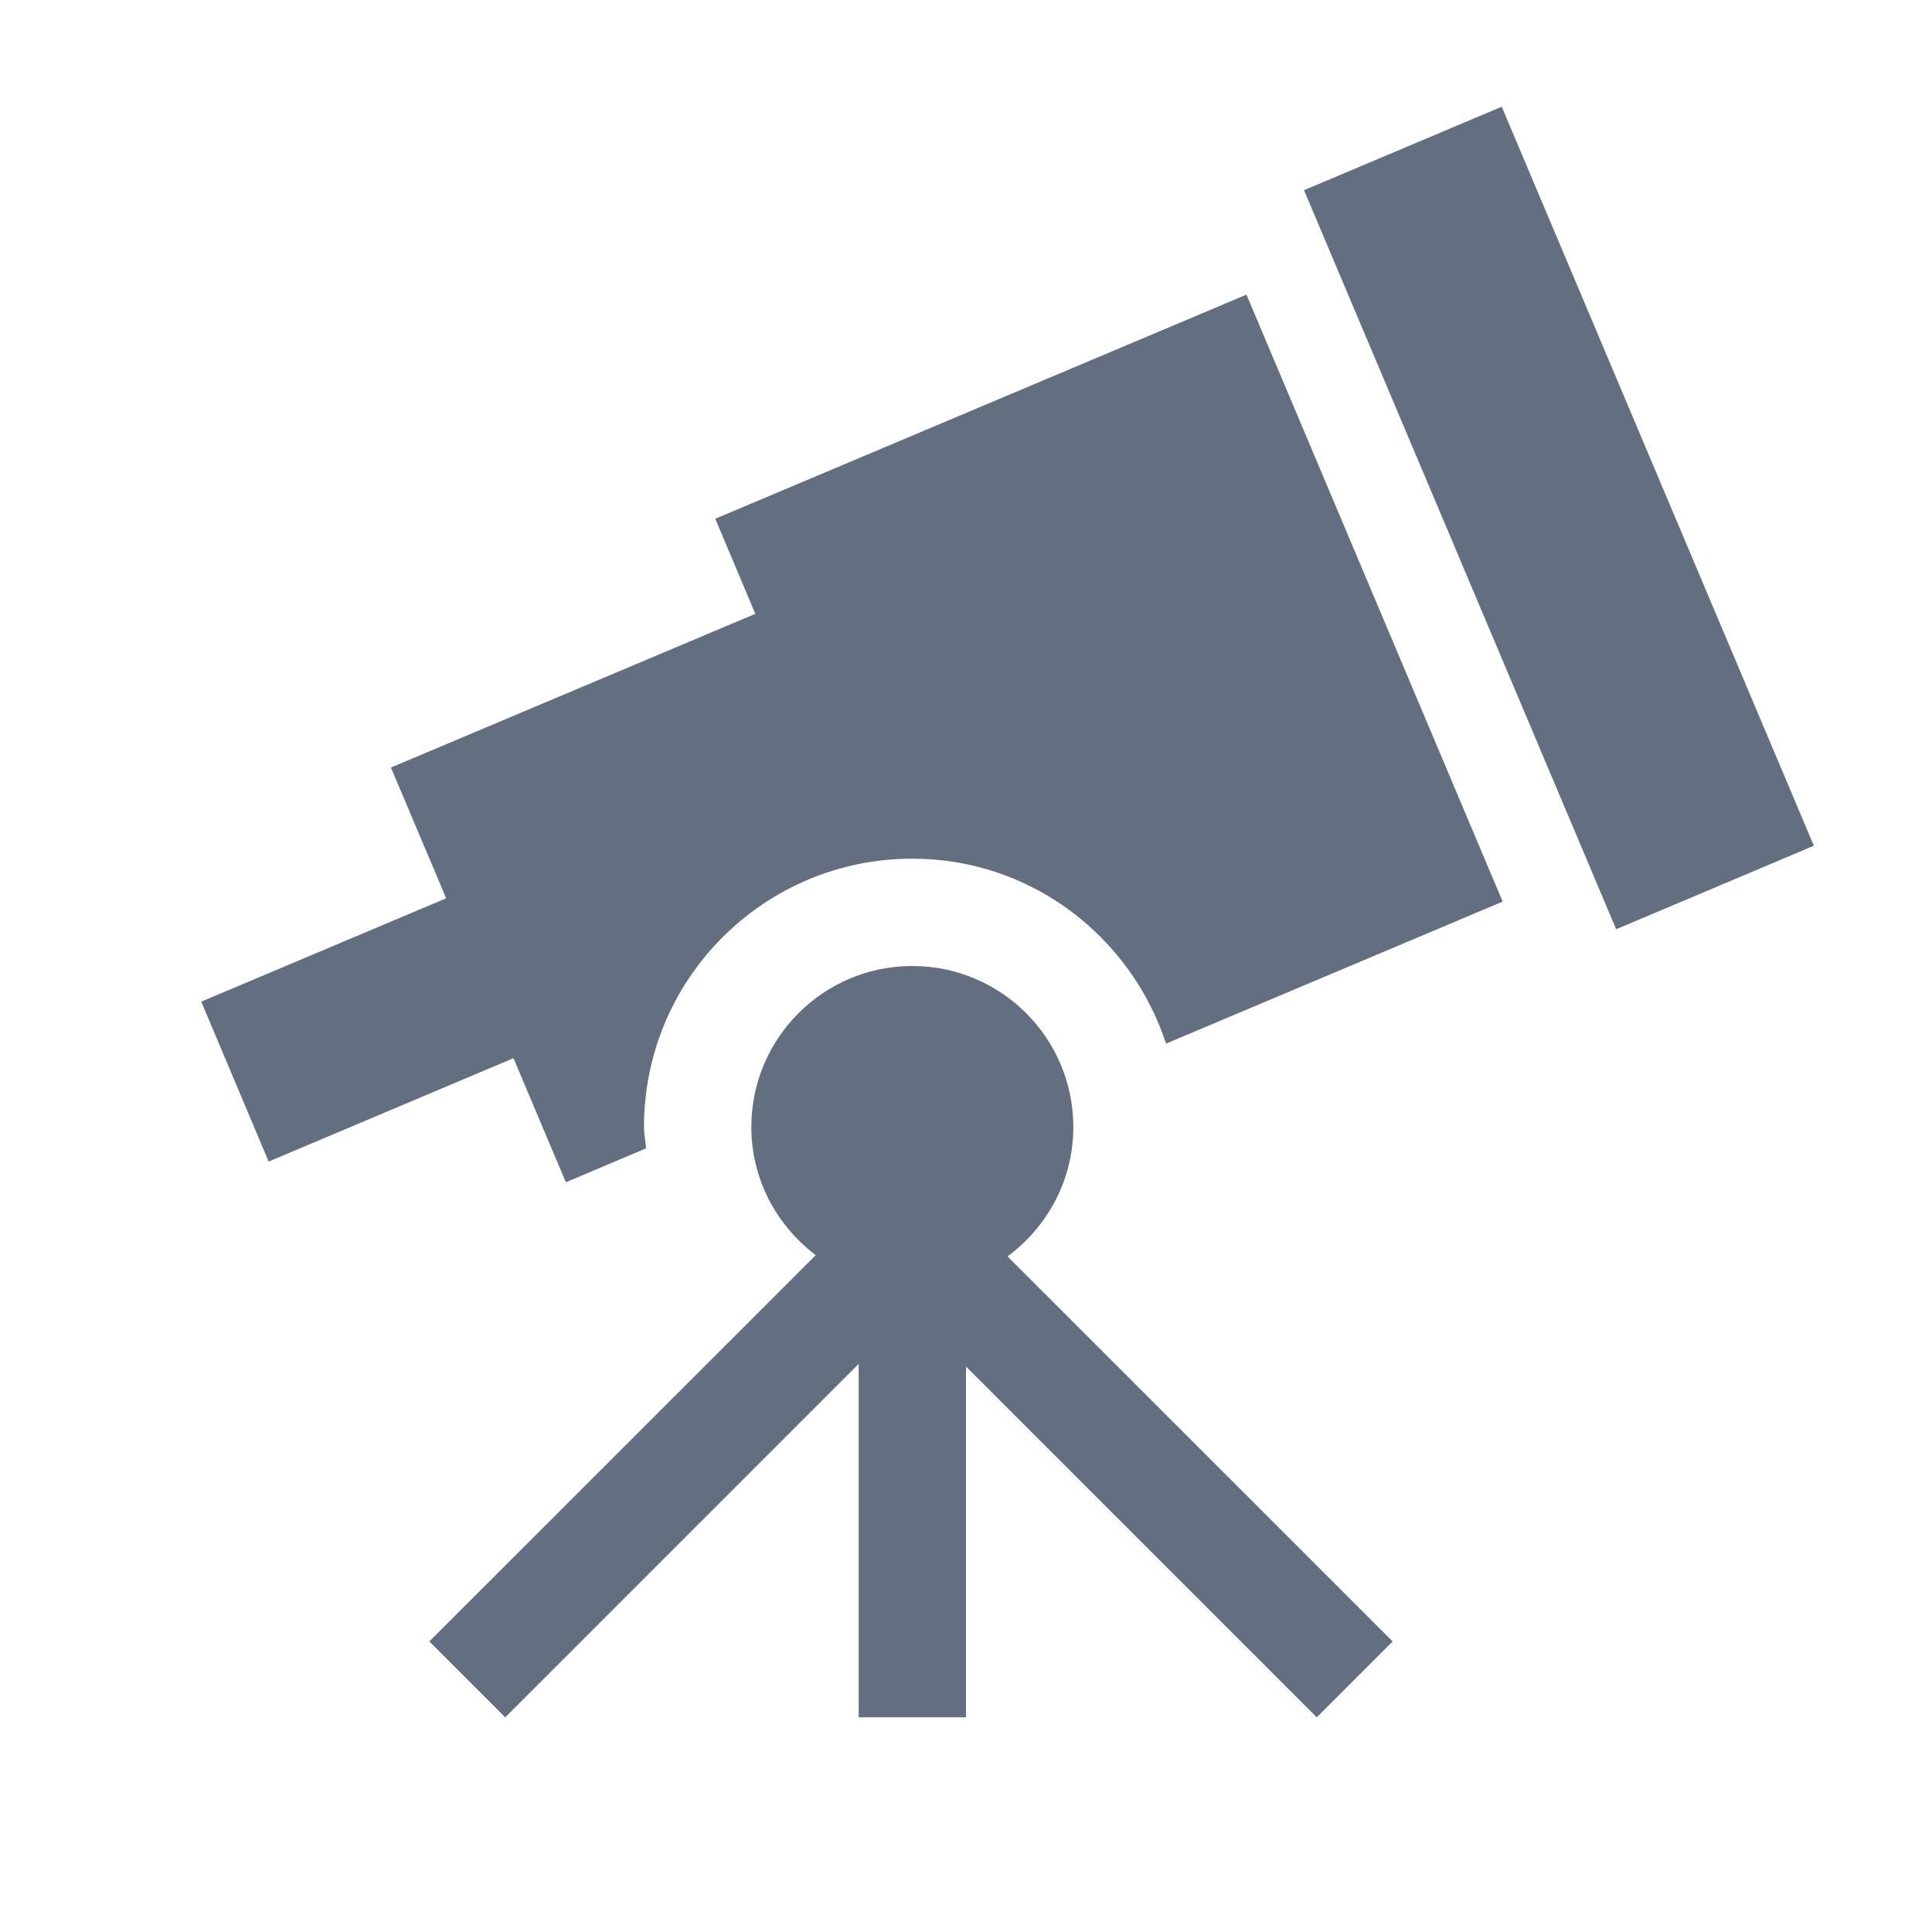
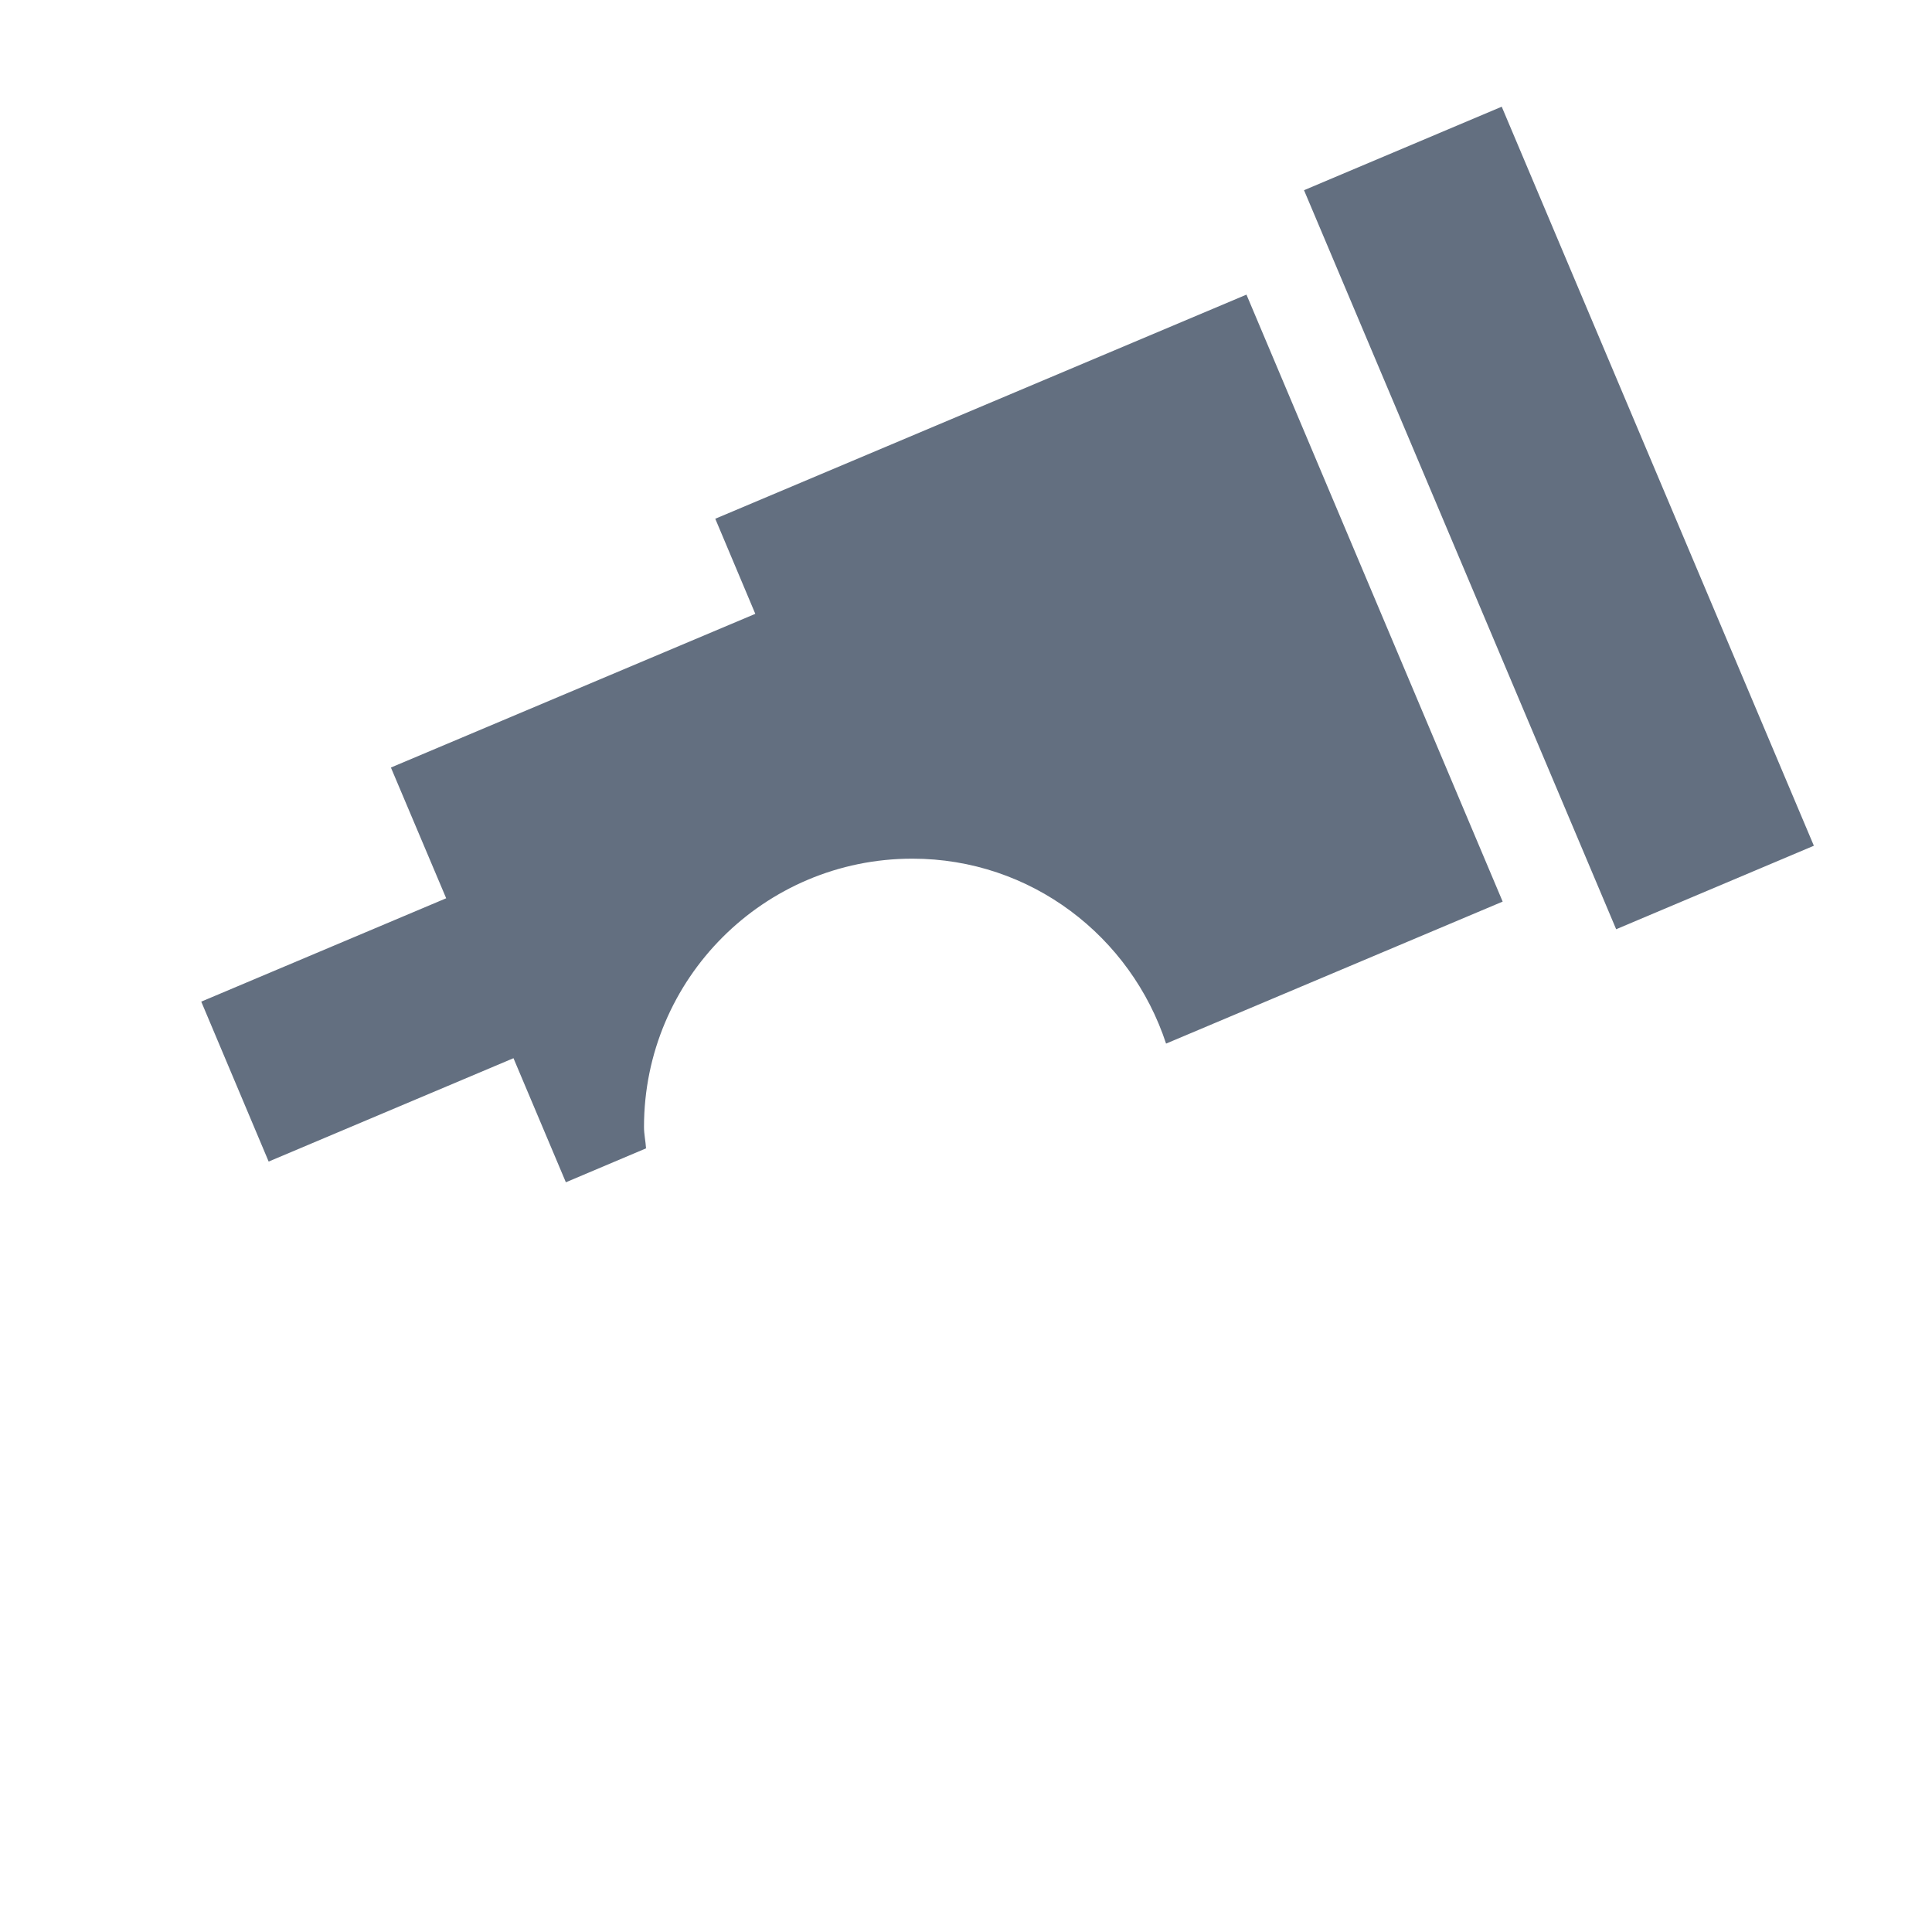
<svg xmlns="http://www.w3.org/2000/svg" version="1.1" id="img" x="0px" y="0px" width="18px" height="18px" viewBox="0 0 18 18" style="enable-background:new 0 0 18 18;" xml:space="preserve">
  <g id="telescope.default">
-     <path style="fill:#636F80;" d="M9.387,11.706C9.757,11.431,10,10.996,10,10.5C10,9.672,9.328,9,8.5,9S7,9.672,7,10.5   c0,0.489,0.237,0.919,0.6,1.194L4,15.293L4.707,16L8,12.707V16h1v-3.268L12.268,16l0.707-0.707L9.387,11.706z" />
    <g>
      <path style="fill:#636F80;" d="M6,10.5C6,9.119,7.119,8,8.5,8c1.107,0,2.036,0.725,2.364,1.723L14,8.4l-2.387-5.655L6.664,4.833    l0.373,0.886L3.642,7.151l0.515,1.218L1.875,9.332l0.628,1.49l2.281-0.963l0.488,1.156l0.747-0.316C6.015,10.632,6,10.568,6,10.5z    " />
    </g>
    <rect x="13.528" y="1.095" transform="matrix(0.921 -0.389 0.389 0.921 -0.736 6.026)" style="fill:#636F80;" width="2" height="7.476" />
  </g>
</svg>